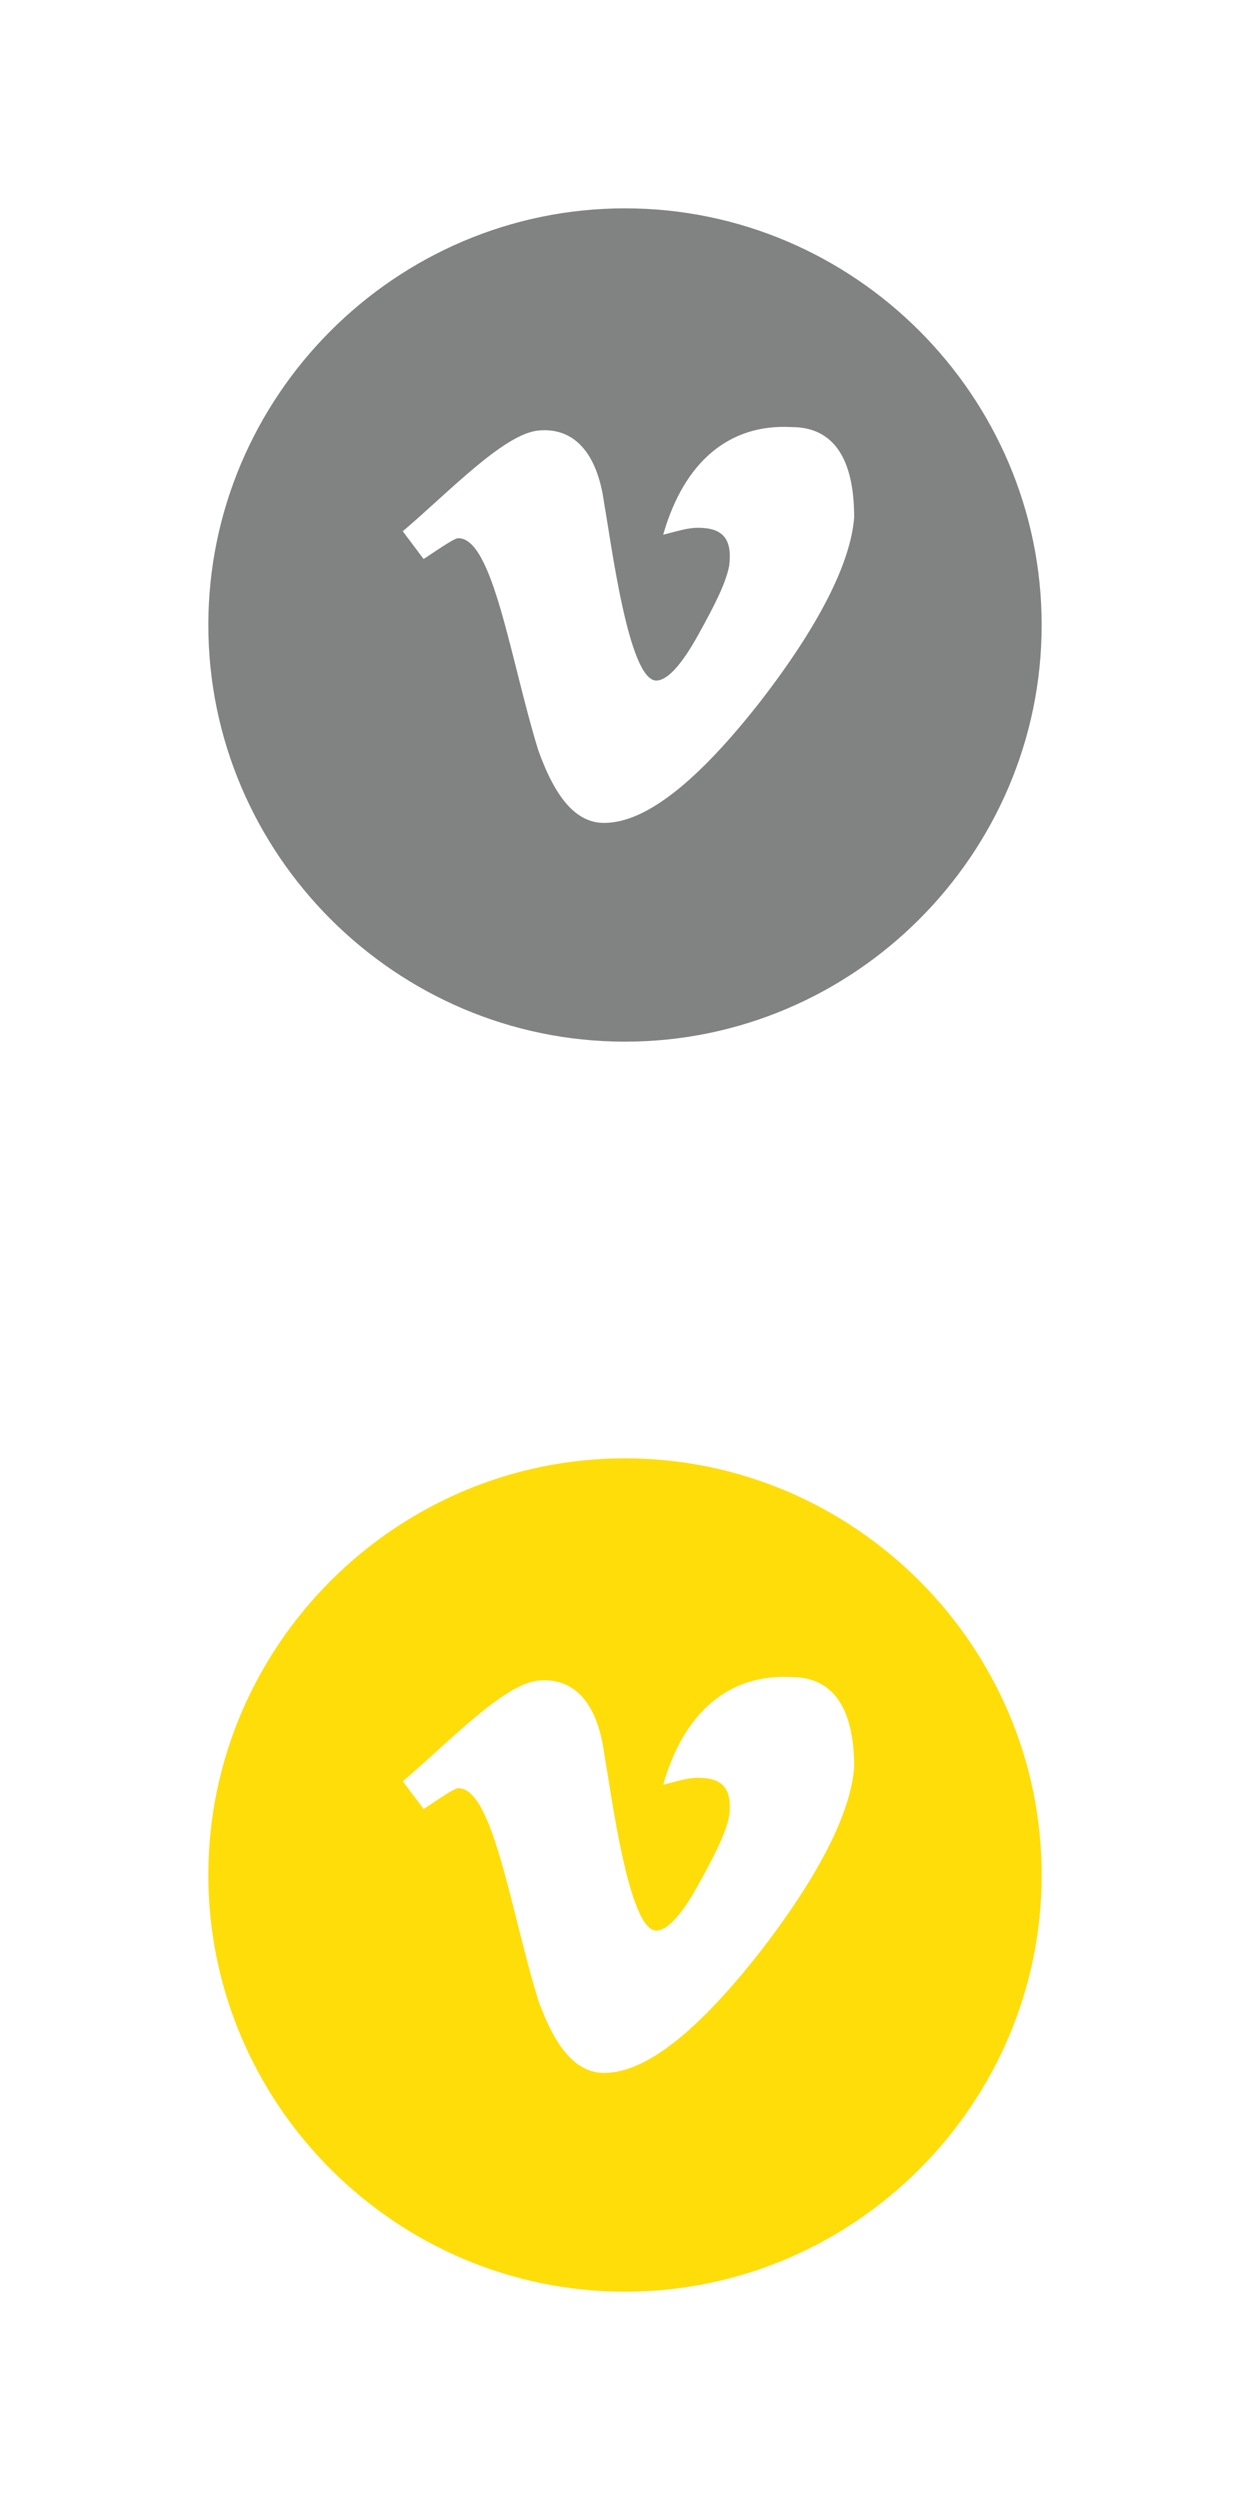
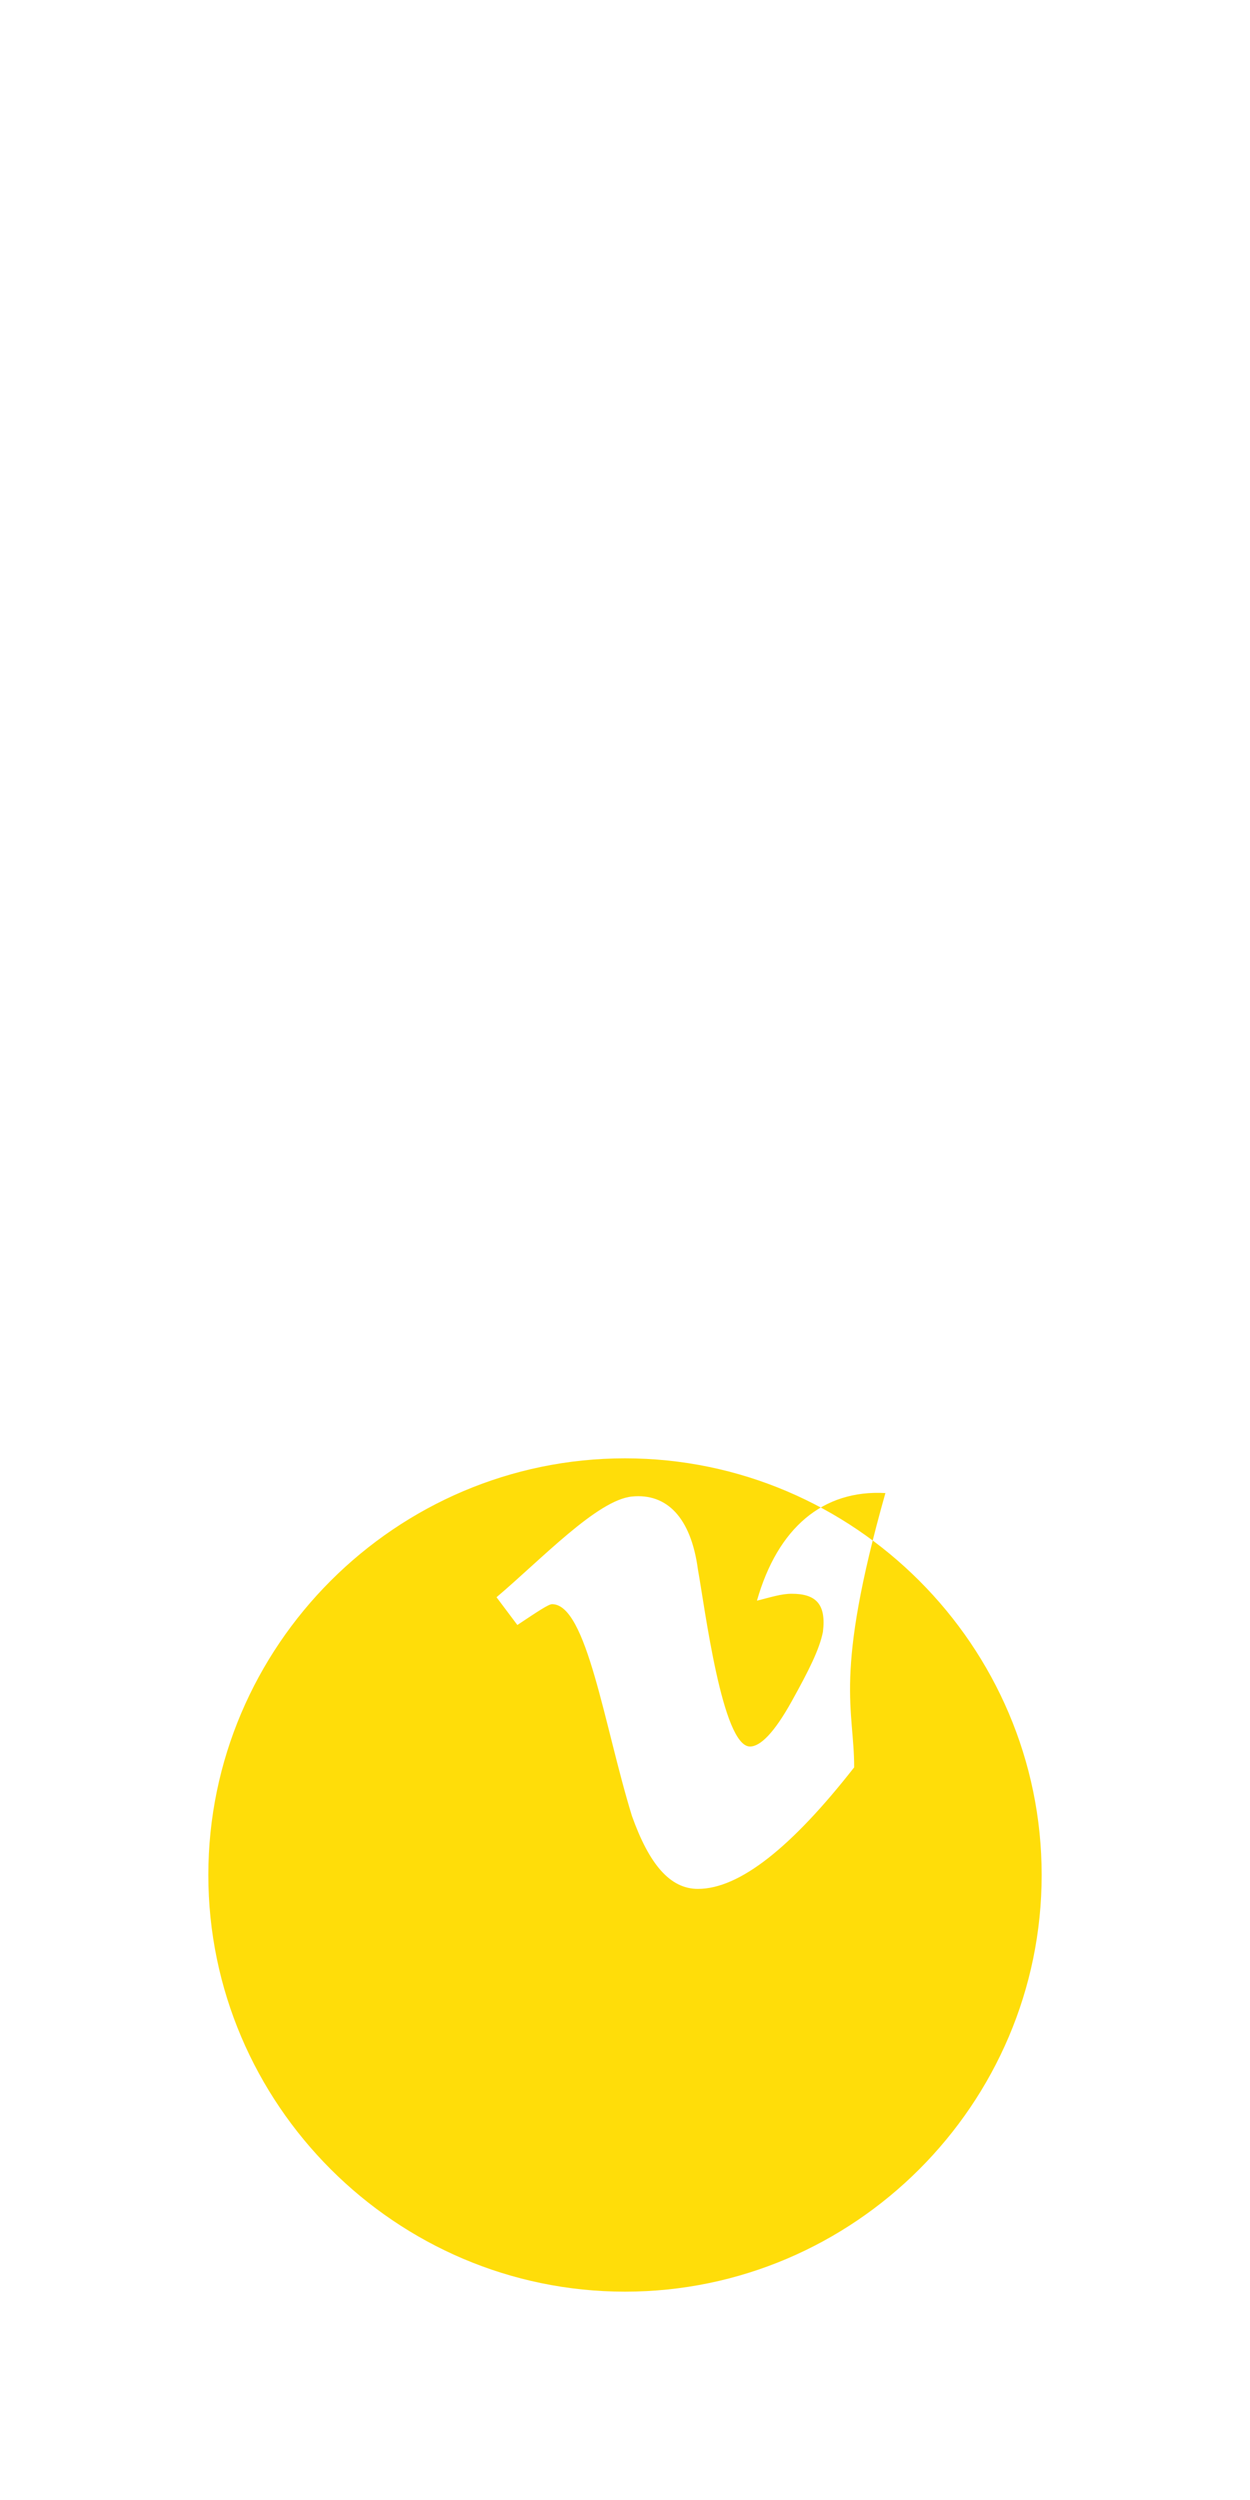
<svg xmlns="http://www.w3.org/2000/svg" version="1.0" id="Ebene_1" x="0px" y="0px" width="36px" height="72px" viewBox="0 0 36 72" enable-background="new 0 0 36 72" xml:space="preserve">
  <g id="Ebene_1_1_">
-     <rect fill="none" width="36" height="36" />
-     <rect y="36" fill="none" width="36" height="36" />
-   </g>
+     </g>
  <g id="Bold">
-     <path fill="#818282" d="M18,6C11.4,6,6,11.4,6,18s5.4,12,12,12s12-5.4,12-12S24.6,6,18,6z M24.6,14.9c-0.1,1.3-1,3.1-2.7,5.3   c-1.8,2.3-3.3,3.5-4.5,3.5c-0.8,0-1.4-0.7-1.9-2.1c-0.8-2.6-1.3-6.1-2.3-6.1c-0.1,0-0.4,0.2-1,0.6l-0.6-0.8   c1.3-1.1,2.9-2.8,3.9-2.9s1.7,0.6,1.9,2.1c0.2,1.1,0.7,5.1,1.5,5.1c0.3,0,0.7-0.4,1.2-1.3s0.8-1.5,0.9-2c0.1-0.8-0.2-1.1-0.9-1.1   c-0.3,0-0.6,0.1-1,0.2c0.6-2.1,1.9-3.2,3.7-3.1C24,12.3,24.6,13.2,24.6,14.9L24.6,14.9z" />
-     <path fill="#FFDD09" d="M18,42c-6.6,0-12,5.4-12,12s5.4,12,12,12s12-5.4,12-12S24.6,42,18,42z M24.6,50.9c-0.1,1.3-1,3.1-2.7,5.3   c-1.8,2.3-3.3,3.5-4.5,3.5c-0.8,0-1.4-0.7-1.9-2.1c-0.8-2.6-1.3-6.1-2.3-6.1c-0.1,0-0.4,0.2-1,0.6l-0.6-0.8   c1.3-1.1,2.9-2.8,3.9-2.9c1-0.1,1.7,0.6,1.9,2.1c0.2,1.1,0.7,5.1,1.5,5.1c0.3,0,0.7-0.4,1.2-1.3c0.5-0.9,0.8-1.5,0.9-2   c0.1-0.8-0.2-1.1-0.9-1.1c-0.3,0-0.6,0.1-1,0.2c0.6-2.1,1.9-3.2,3.7-3.1C24,48.3,24.6,49.2,24.6,50.9L24.6,50.9z" />
+     <path fill="#FFDD09" d="M18,42c-6.6,0-12,5.4-12,12s5.4,12,12,12s12-5.4,12-12S24.6,42,18,42z M24.6,50.9c-1.8,2.3-3.3,3.5-4.5,3.5c-0.8,0-1.4-0.7-1.9-2.1c-0.8-2.6-1.3-6.1-2.3-6.1c-0.1,0-0.4,0.2-1,0.6l-0.6-0.8   c1.3-1.1,2.9-2.8,3.9-2.9c1-0.1,1.7,0.6,1.9,2.1c0.2,1.1,0.7,5.1,1.5,5.1c0.3,0,0.7-0.4,1.2-1.3c0.5-0.9,0.8-1.5,0.9-2   c0.1-0.8-0.2-1.1-0.9-1.1c-0.3,0-0.6,0.1-1,0.2c0.6-2.1,1.9-3.2,3.7-3.1C24,48.3,24.6,49.2,24.6,50.9L24.6,50.9z" />
  </g>
  <g id="Capa_1">
</g>
</svg>